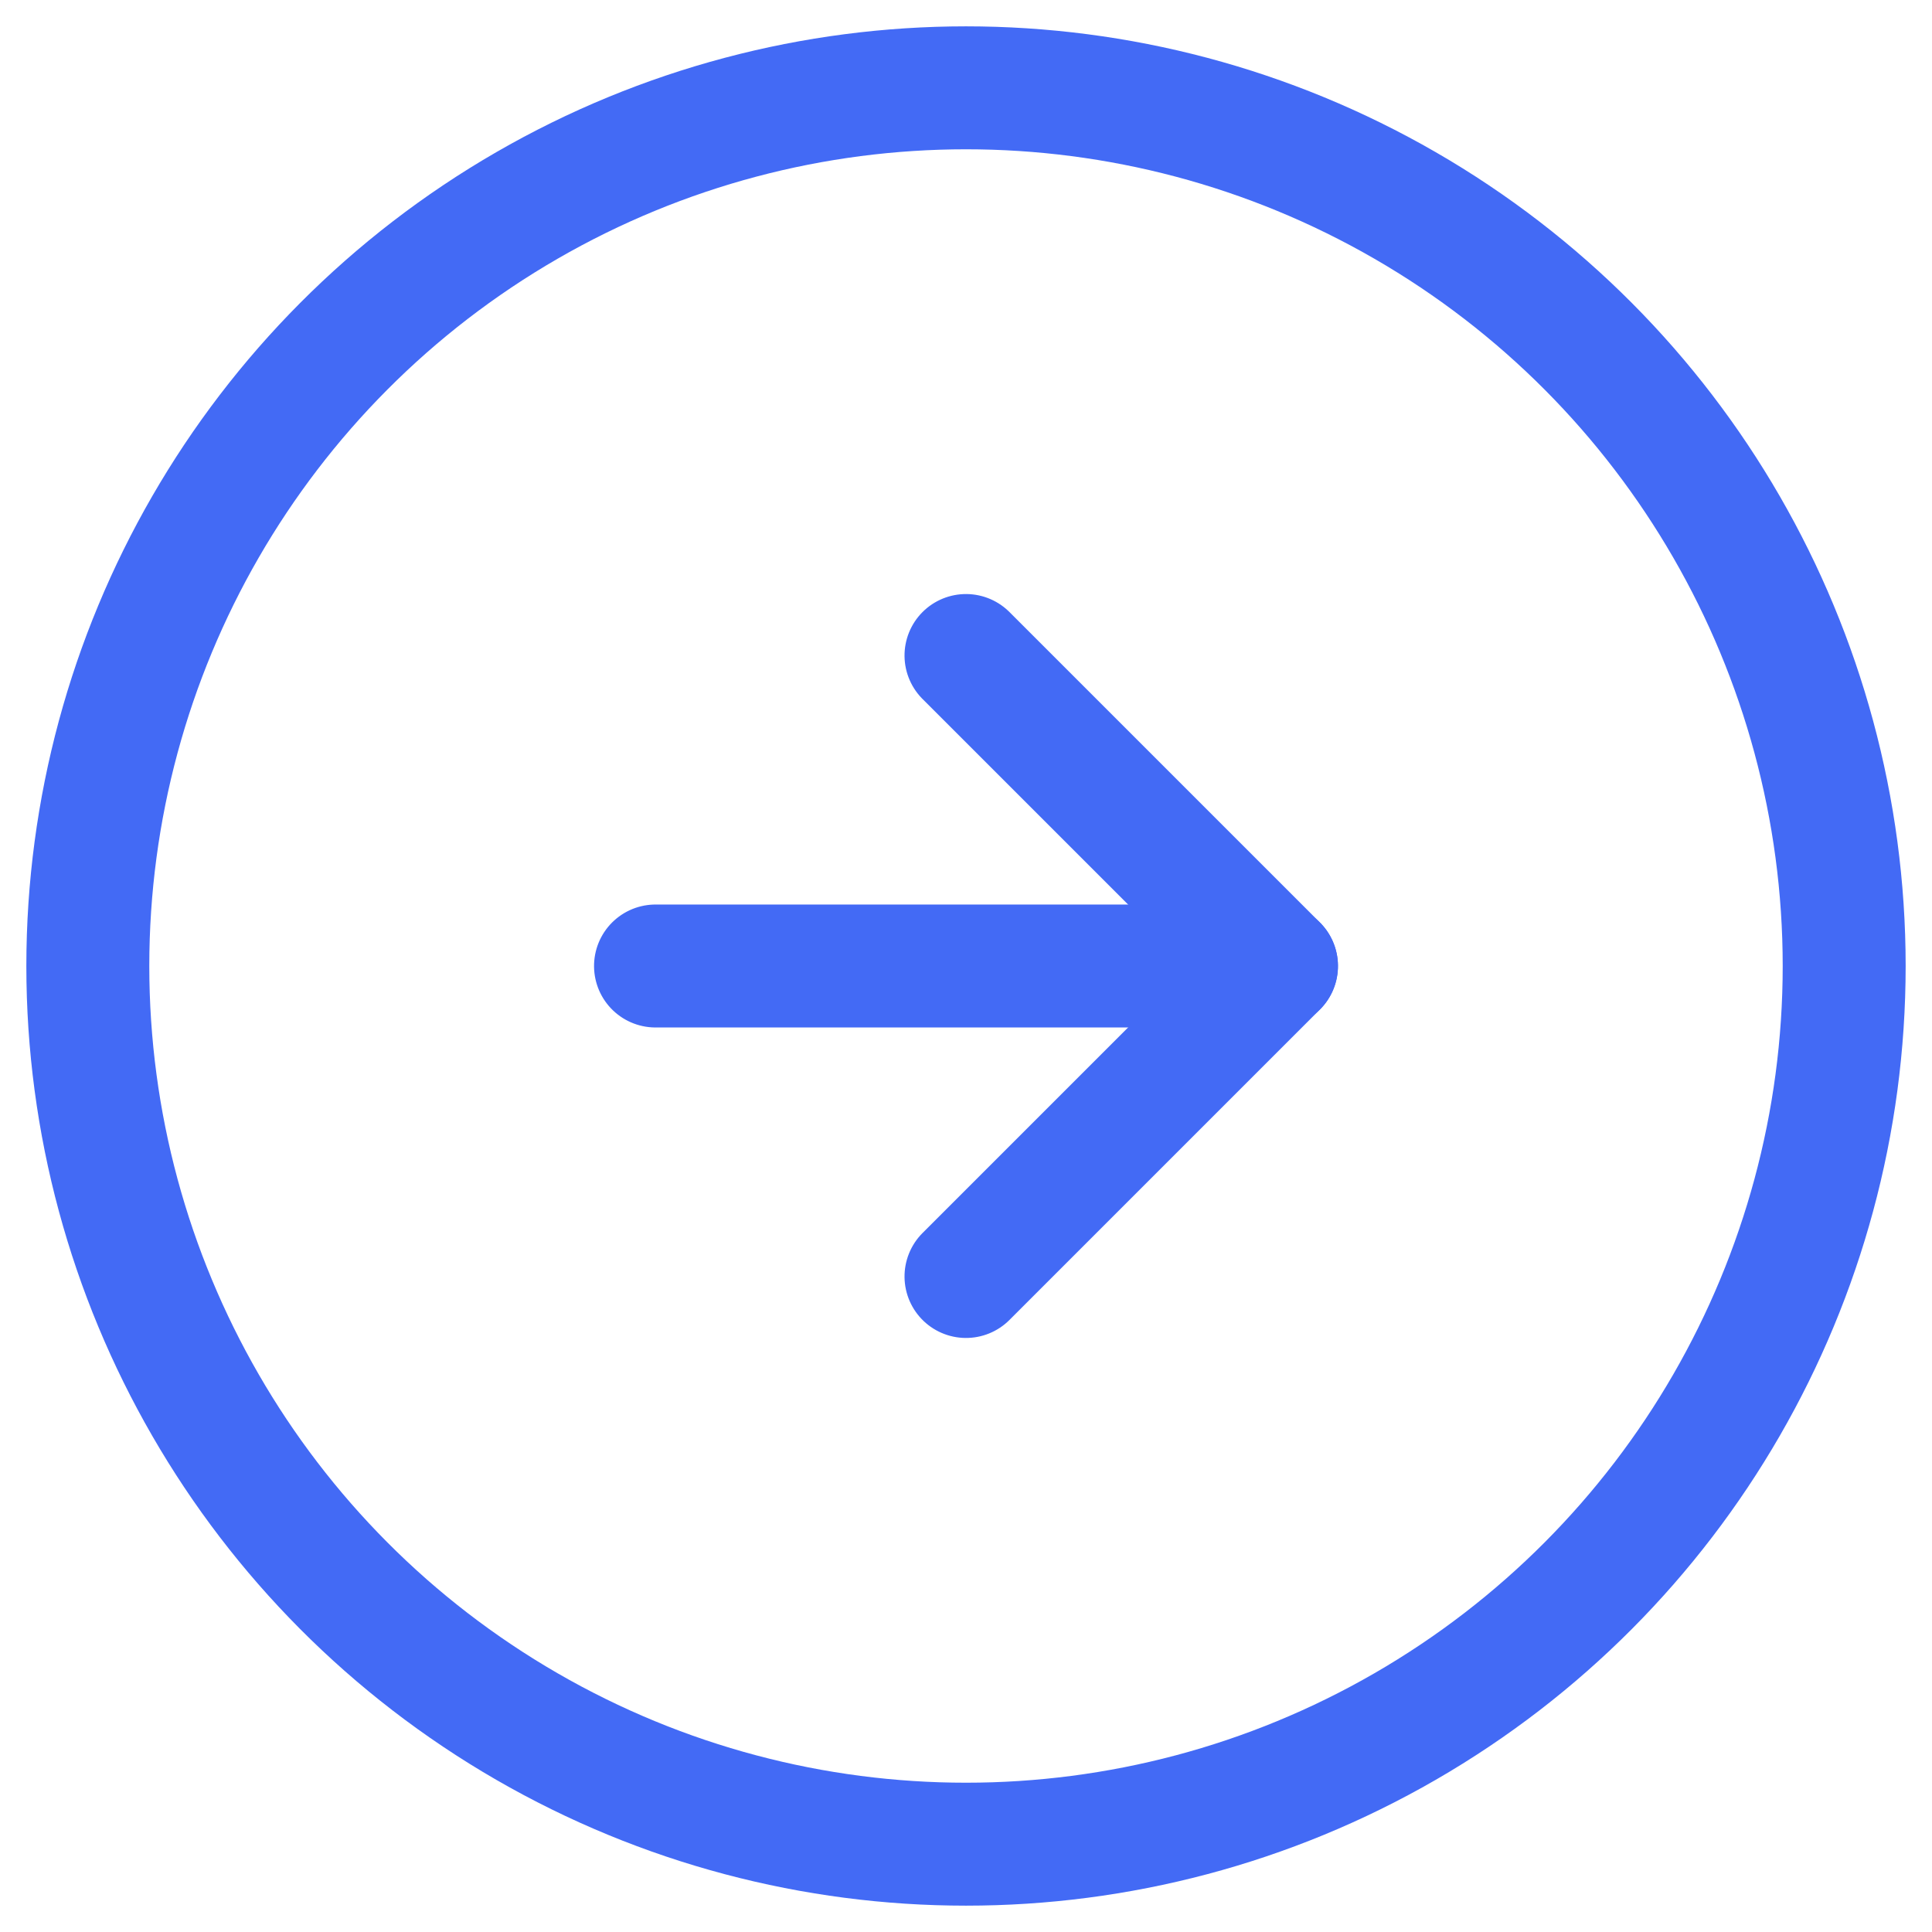
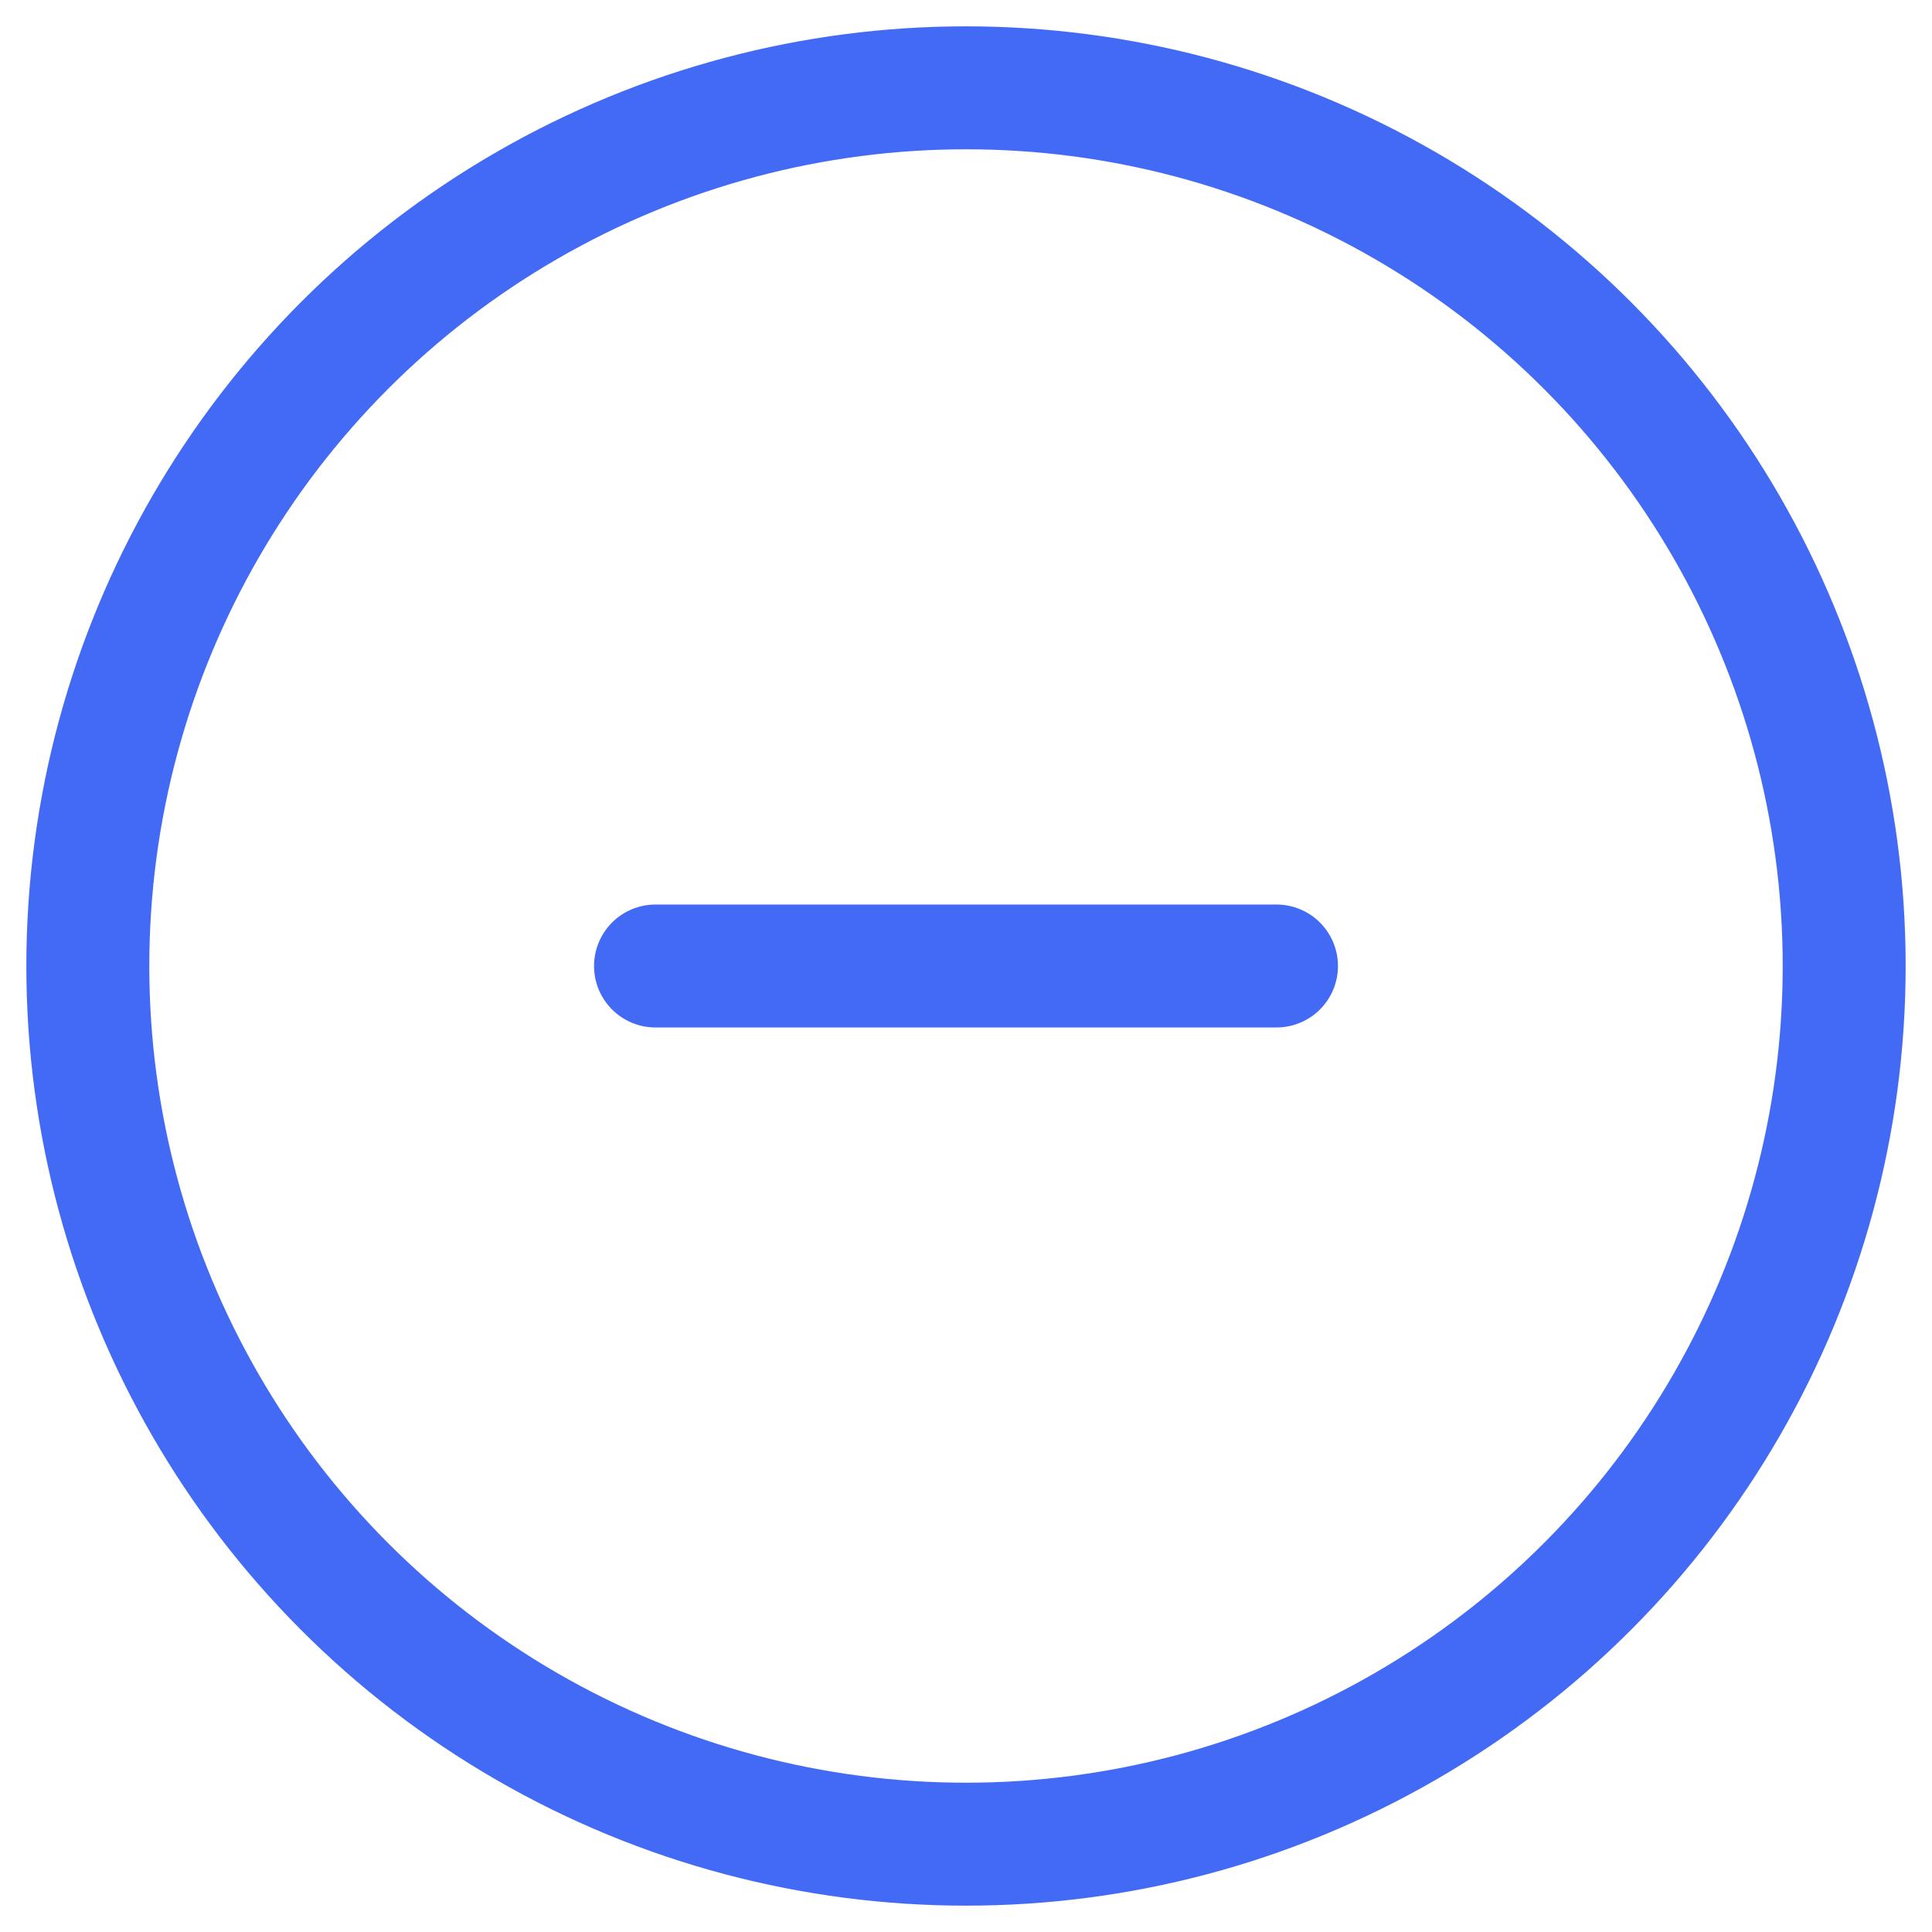
<svg xmlns="http://www.w3.org/2000/svg" width="22px" height="22px" viewBox="0 0 22 22" version="1.1">
  <title>tabler-icon-arrow-up-right-circle (1)</title>
  <g id="Symbols" stroke="none" stroke-width="1" fill="none" fill-rule="evenodd">
    <g id="Buttons/2nd-Button-Med" transform="translate(-119, -3)">
      <g id="tabler-icon-arrow-up-right-circle-(1)" transform="translate(120, 4)">
-         <polygon id="Path" points="0.833 0.833 20 0.833 20 20 0.833 20" />
        <circle id="Oval" stroke="#436AF5" stroke-width="1.4" stroke-linecap="round" stroke-linejoin="round" cx="10" cy="10" r="10" />
        <line x1="12.5" y1="7.5" x2="7.5" y2="12.5" id="Path" stroke="#436AF5" stroke-width="1.4" stroke-linecap="round" stroke-linejoin="round" transform="translate(10, 10) rotate(45) translate(-10, -10) " />
-         <polyline id="Path" stroke="#436AF5" stroke-width="1.4" stroke-linecap="round" stroke-linejoin="round" transform="translate(10, 10) rotate(45) translate(-10, -10) " points="12.5 12.5 12.5 7.5 7.5 7.5" />
      </g>
    </g>
  </g>
</svg>